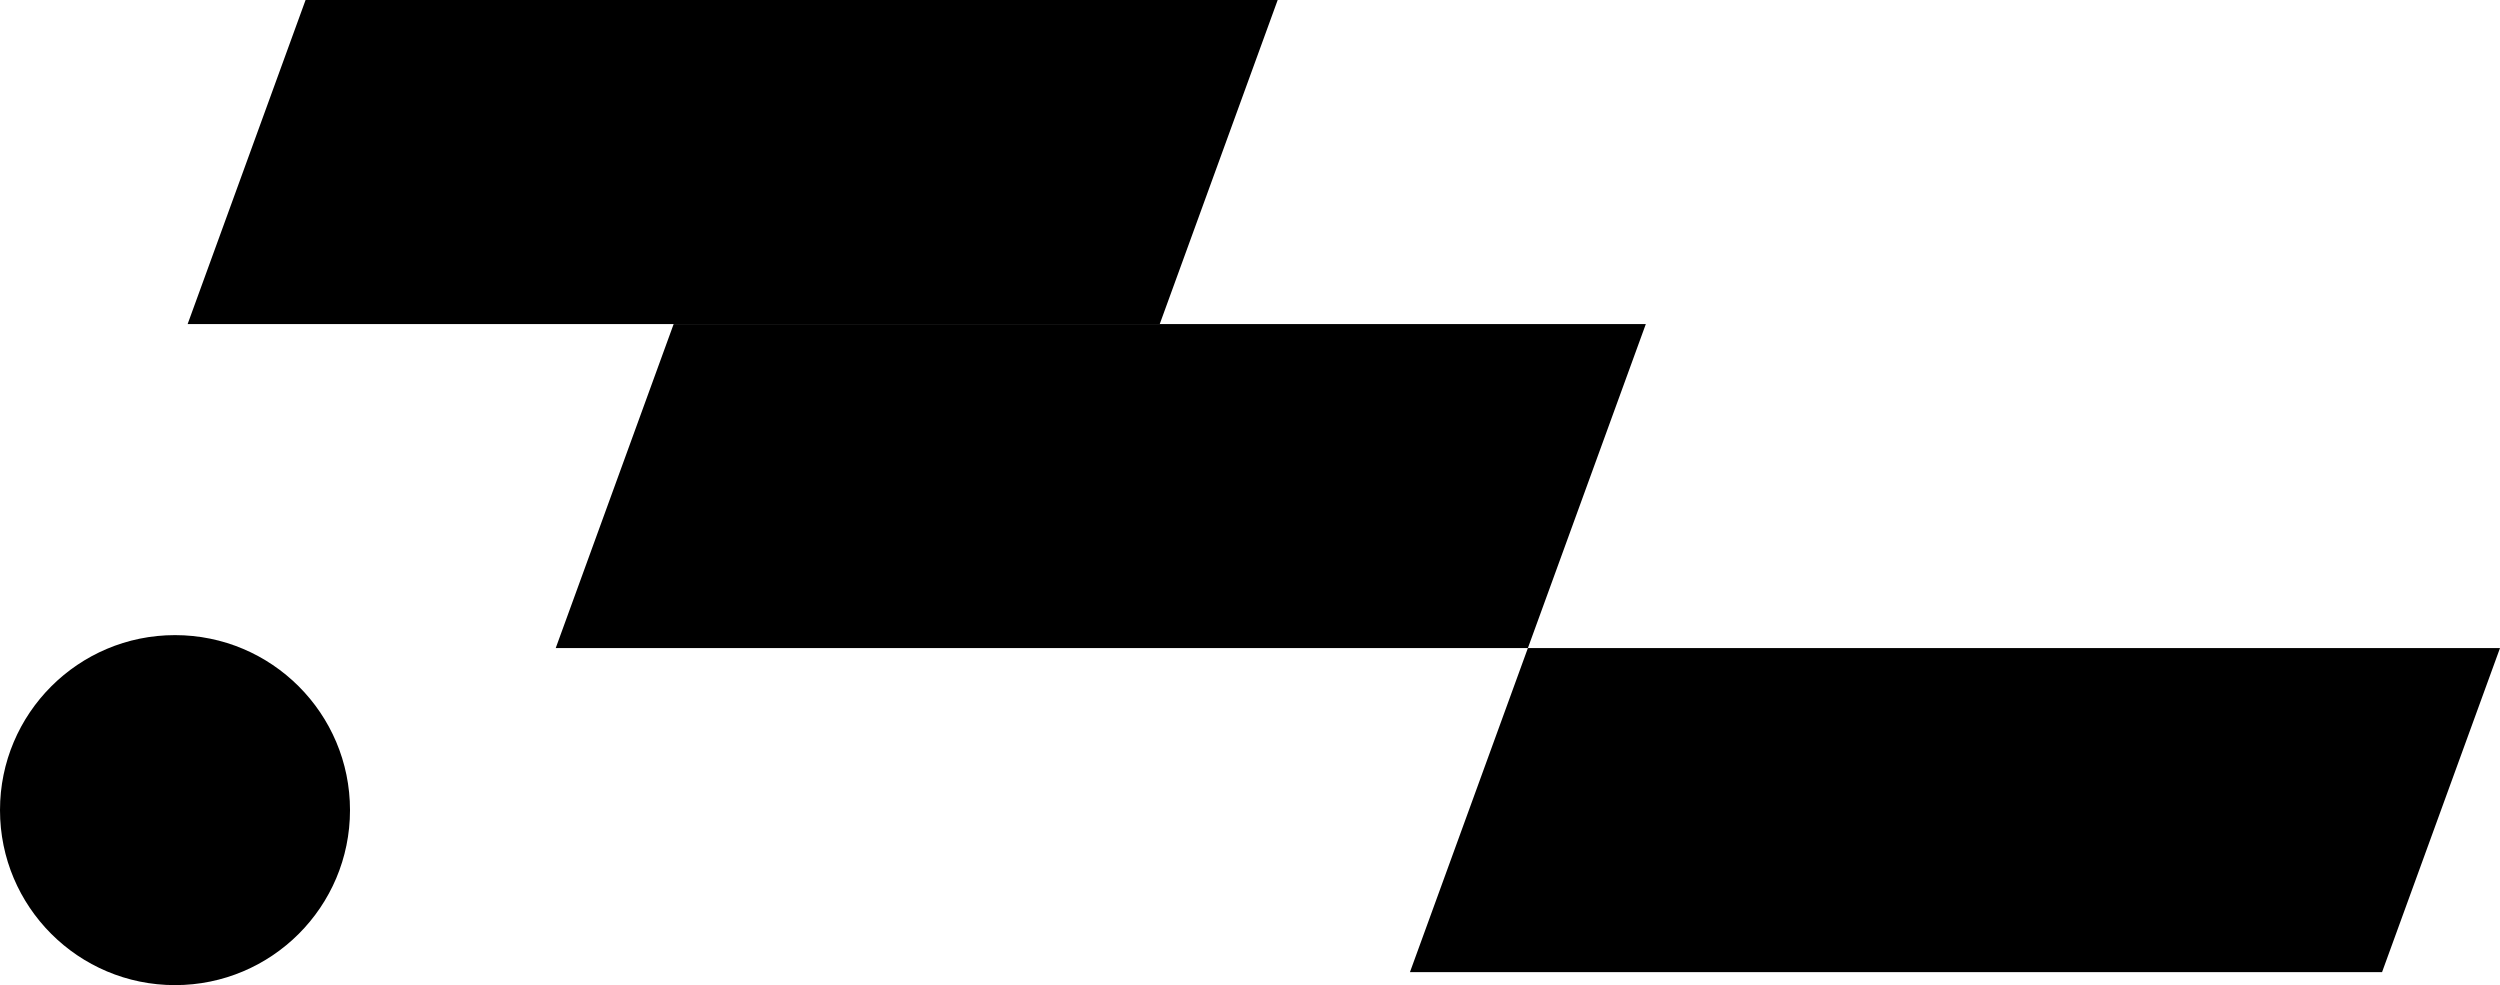
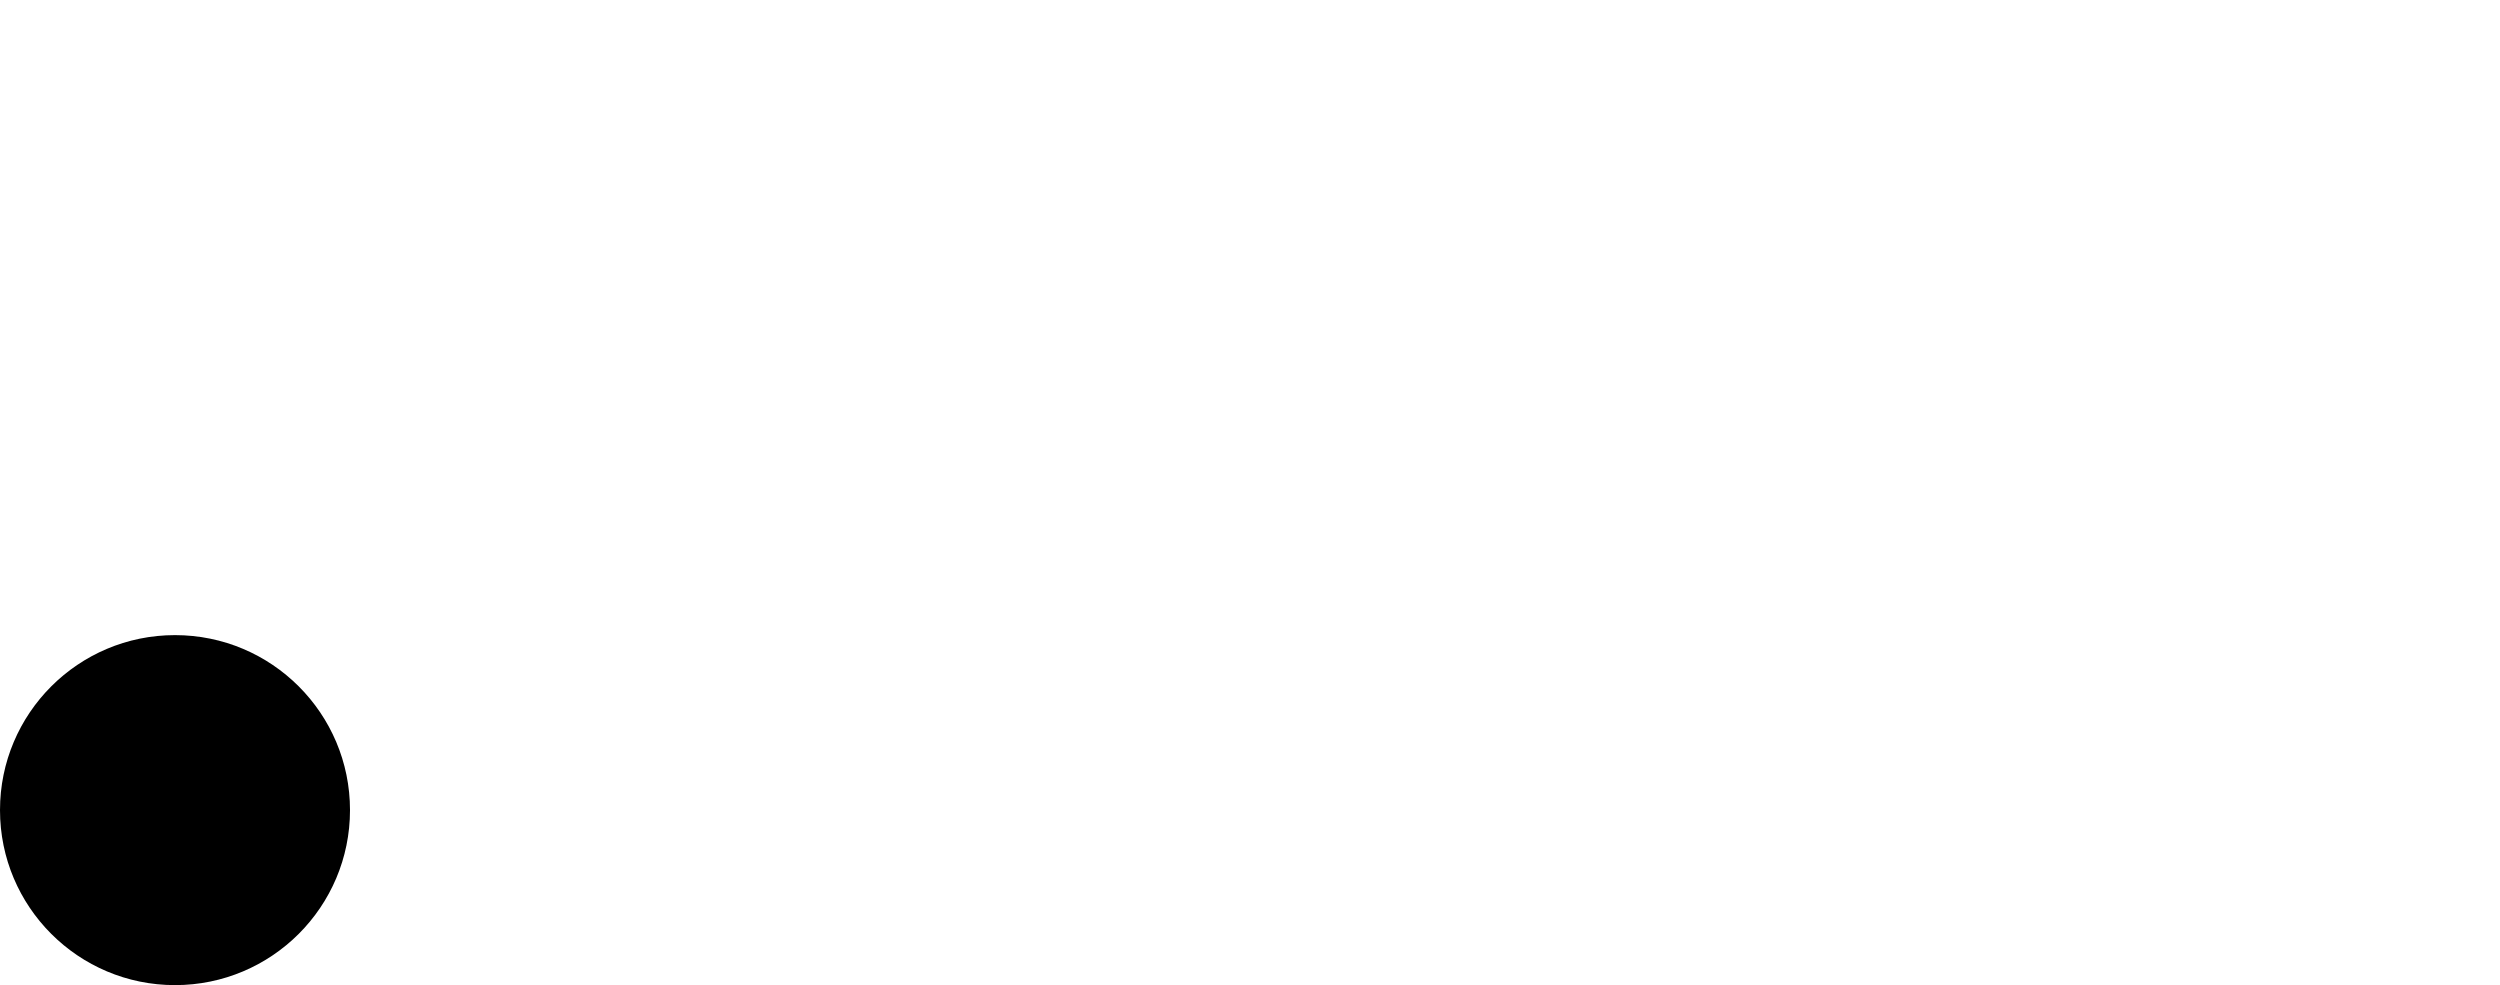
<svg xmlns="http://www.w3.org/2000/svg" viewBox="0 0 399.57 157.45">
  <title>logo_festival_musique_valaisanne</title>
  <g id="Calque_2" data-name="Calque 2">
    <g id="Calque_1-2" data-name="Calque 1">
-       <polygon points="185.36 51.79 29.99 51.79 48.84 0 204.21 0 185.36 51.79" />
-       <polygon points="244.2 103.58 88.82 103.58 107.67 51.79 263.05 51.79 244.2 103.58" />
-       <polygon points="380.72 155.37 225.35 155.37 244.2 103.58 399.57 103.58 380.72 155.37" />
      <circle cx="27.97" cy="129.48" r="27.97" />
    </g>
  </g>
</svg>